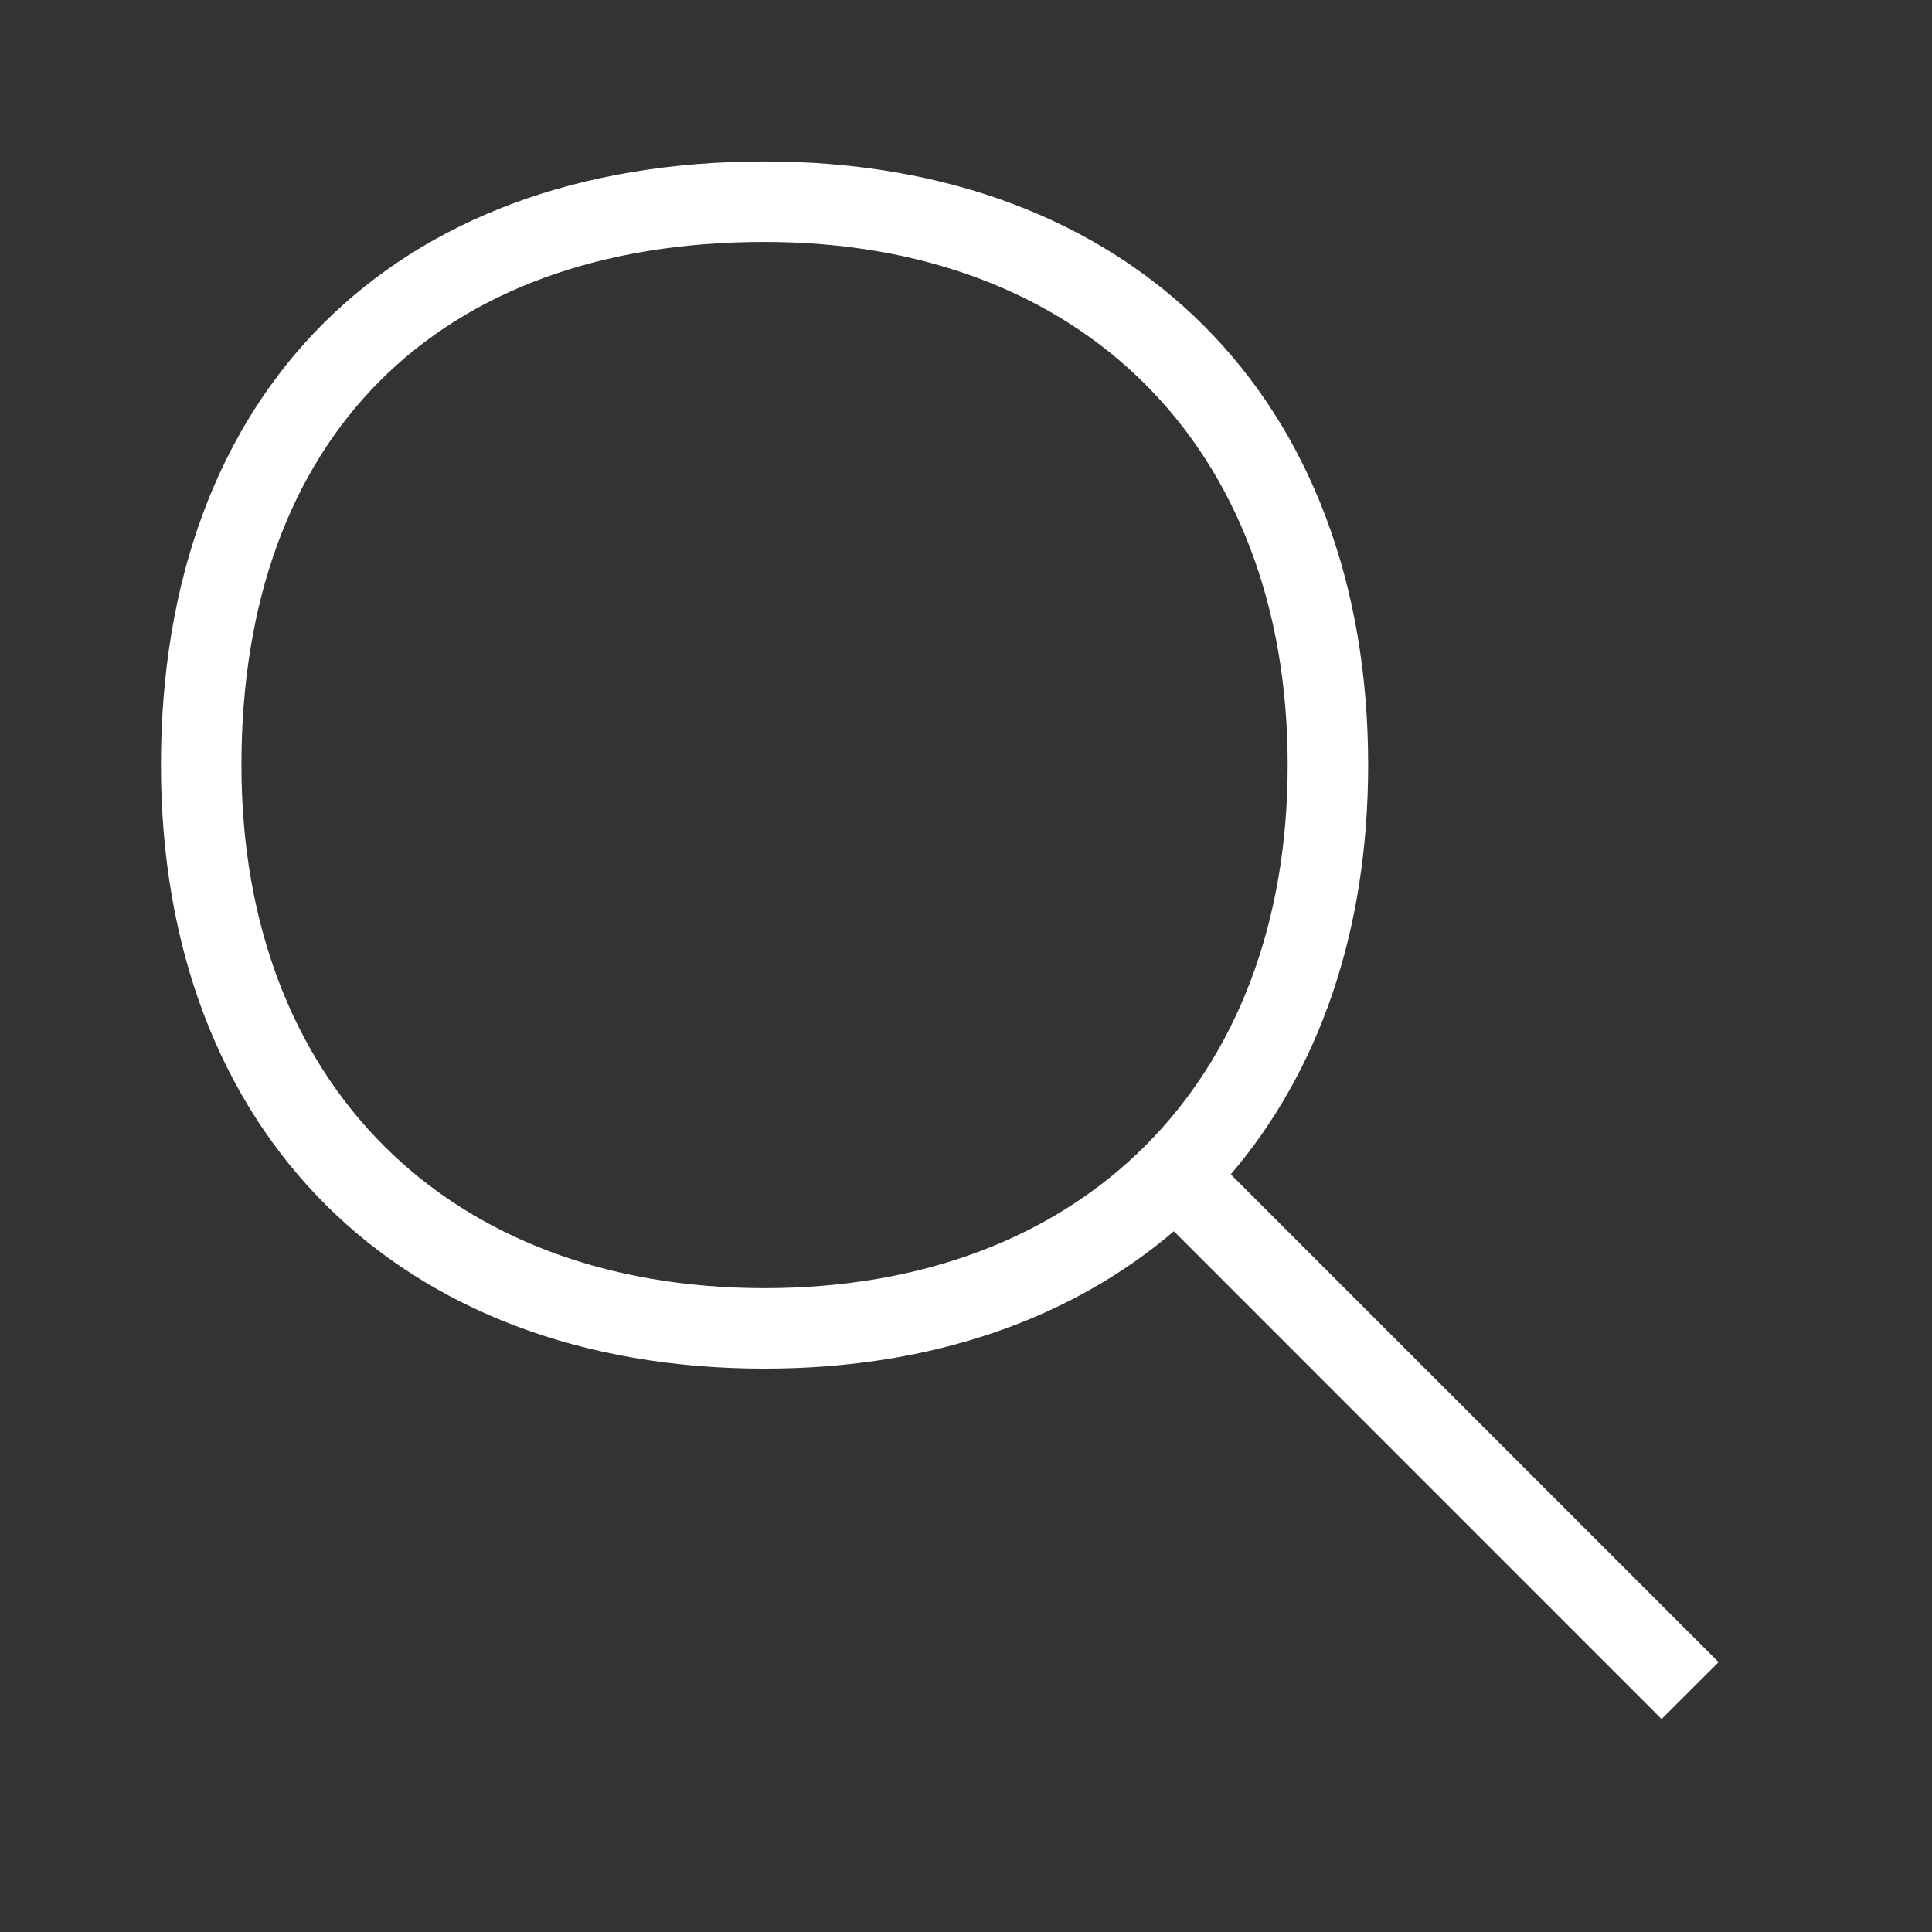
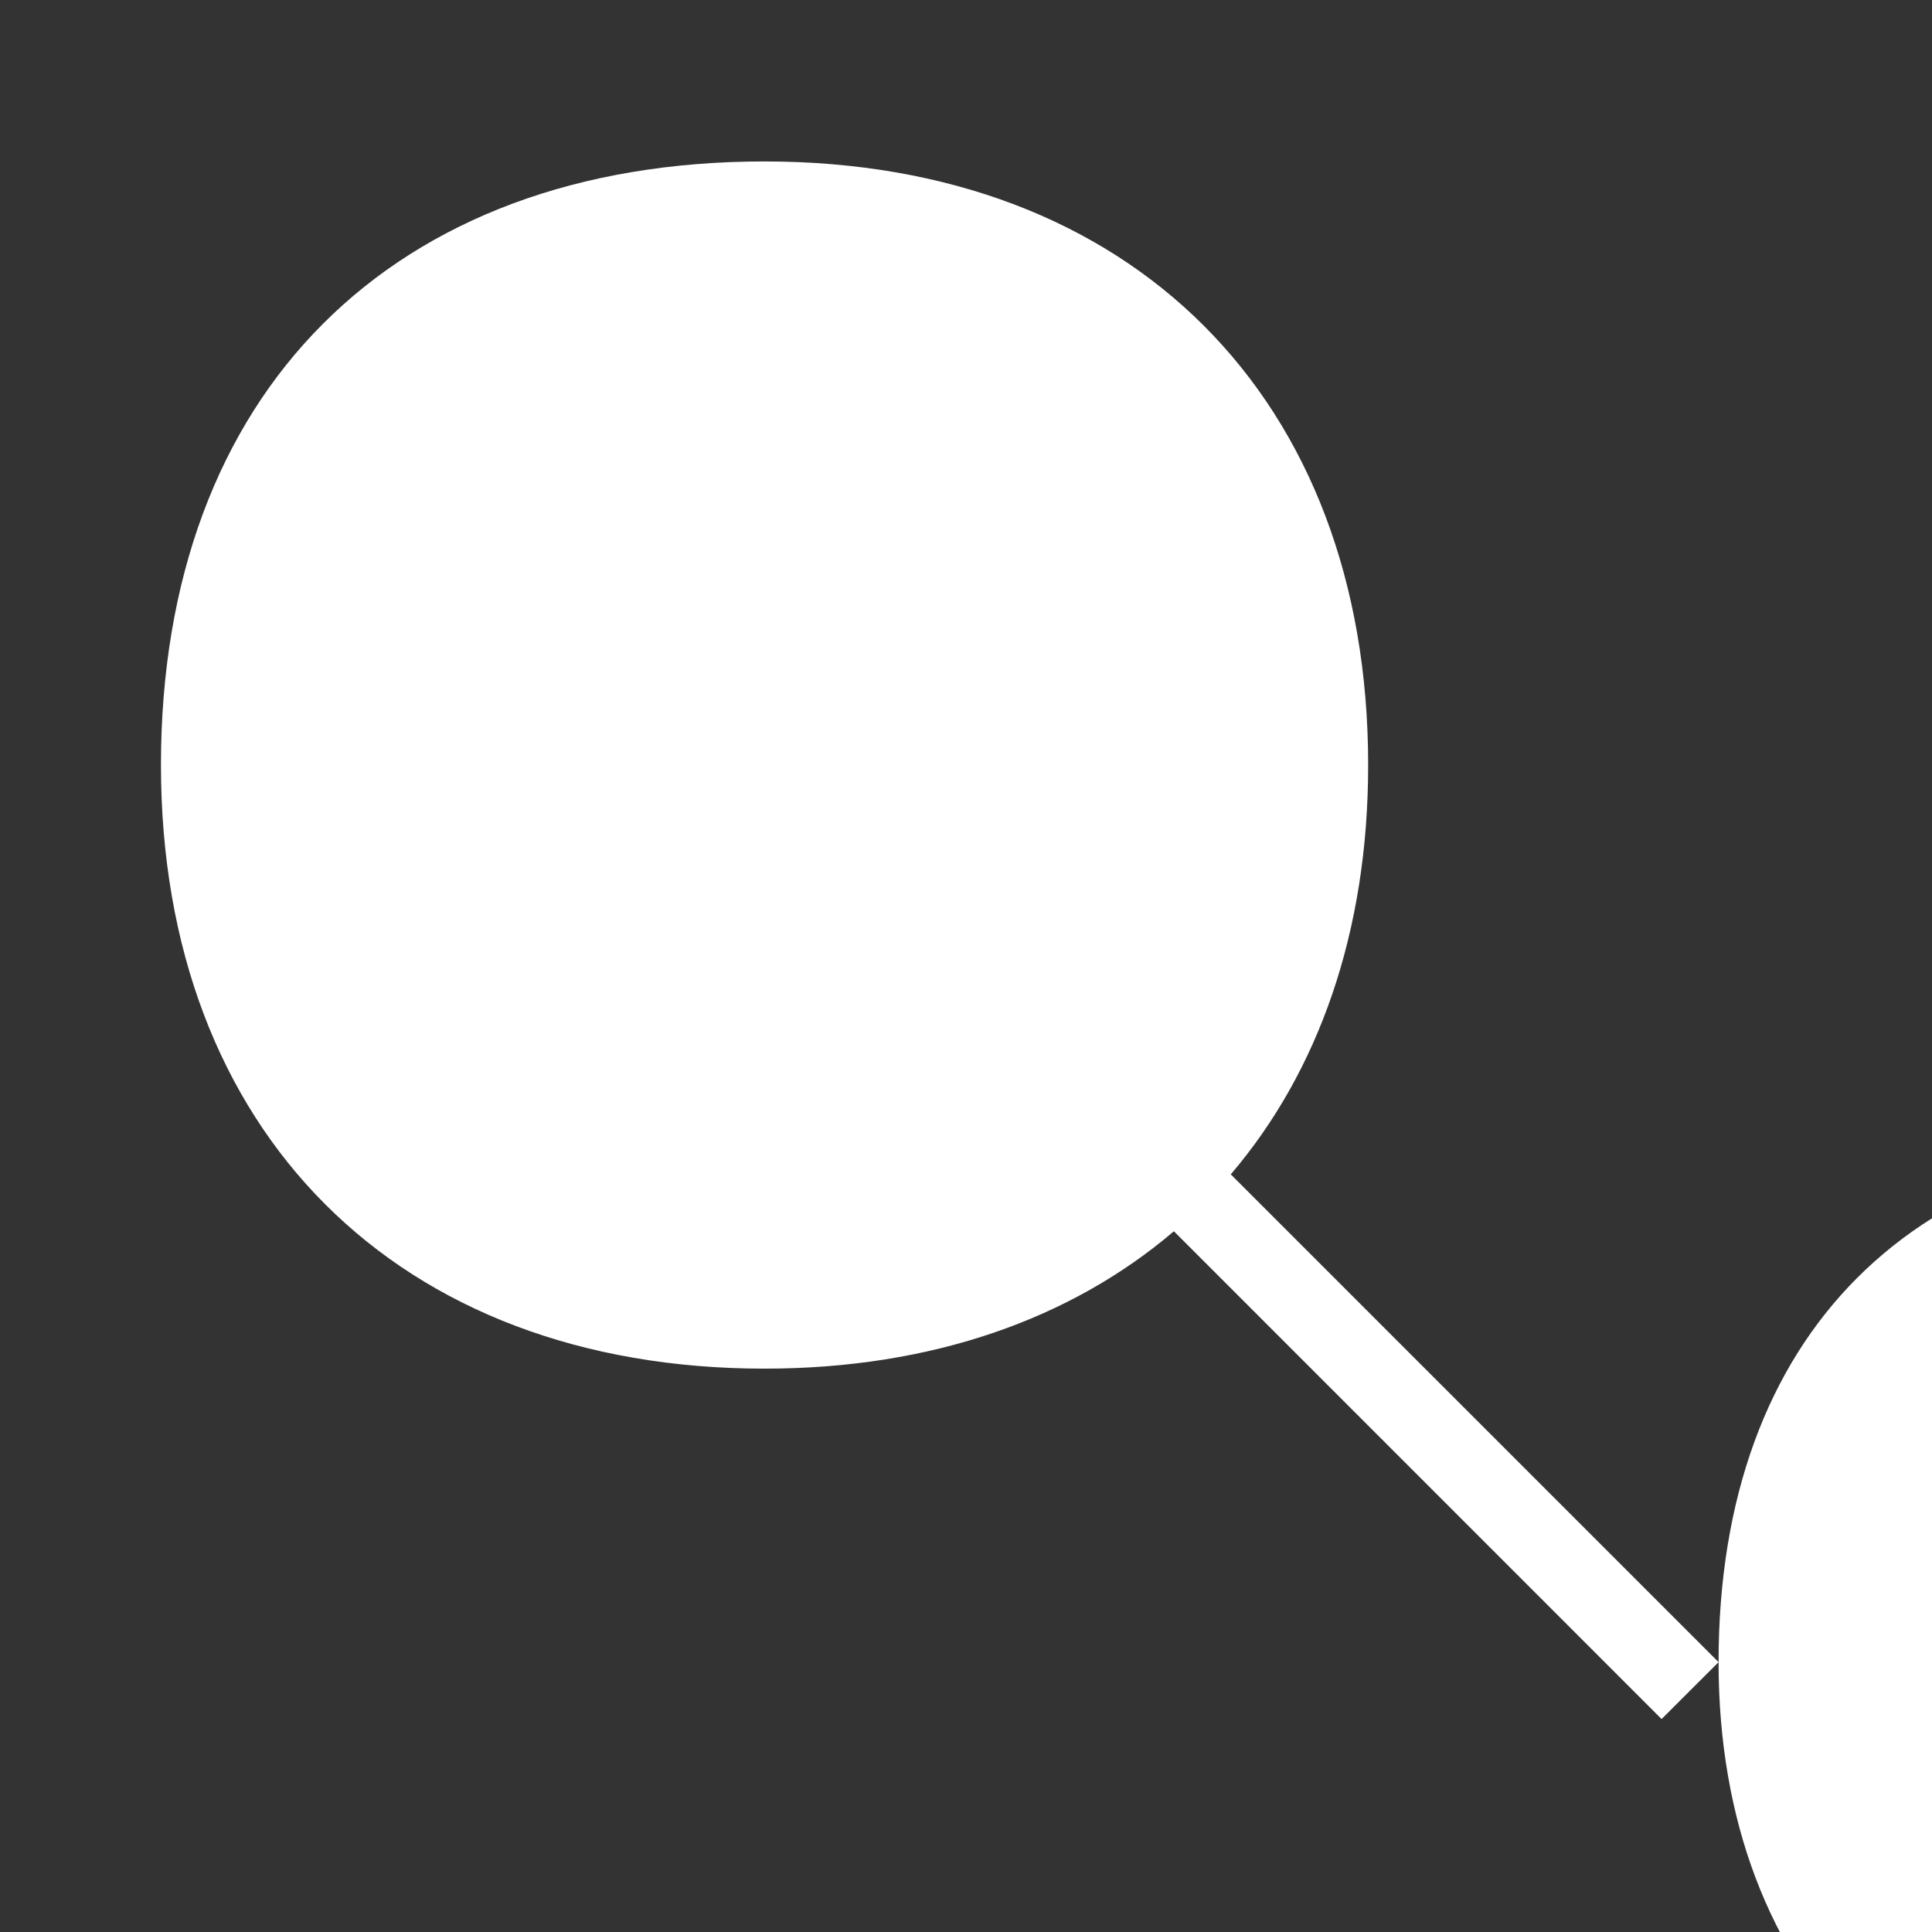
<svg xmlns="http://www.w3.org/2000/svg" viewBox="0 0 32 32" height="32" width="32" xml:space="preserve" id="svg2" version="1.1">
  <rect x="0" y="0" width="32" height="32" fill="#333333" stroke="none" />
  <defs id="defs6" />
  <g transform="matrix(1.333,0,0,-1.333,0,32)" id="g10">
    <g transform="translate(2,2.646)" id="g12">
-       <path id="path14" style="fill:#FFF;fill-opacity:1;fill-rule:nonzero;stroke:none" d="M 19.354,0.707 13.293,6.768 C 14.385,8.048 15,9.781 15,11.854 c 0,4.556 -2.944,7.5 -7.5,7.5 -4.626,0 -7.5,-2.874 -7.5,-7.5 0,-4.556 2.944,-7.5 7.5,-7.5 2.072,0 3.806,0.615 5.086,1.707 L 18.646,6e-6 Z M 1,11.854 c 0,4.07 2.43,6.5 6.5,6.5 3.948,0 6.5,-2.551 6.5,-6.5 0,-3.948 -2.552,-6.5 -6.5,-6.5 -3.949,0 -6.5,2.552 -6.5,6.5 z" />
+       <path id="path14" style="fill:#FFF;fill-opacity:1;fill-rule:nonzero;stroke:none" d="M 19.354,0.707 13.293,6.768 C 14.385,8.048 15,9.781 15,11.854 c 0,4.556 -2.944,7.5 -7.5,7.5 -4.626,0 -7.5,-2.874 -7.5,-7.5 0,-4.556 2.944,-7.5 7.5,-7.5 2.072,0 3.806,0.615 5.086,1.707 L 18.646,6e-6 Z c 0,4.07 2.43,6.5 6.5,6.5 3.948,0 6.5,-2.551 6.5,-6.5 0,-3.948 -2.552,-6.5 -6.5,-6.5 -3.949,0 -6.5,2.552 -6.5,6.5 z" />
    </g>
  </g>
</svg>